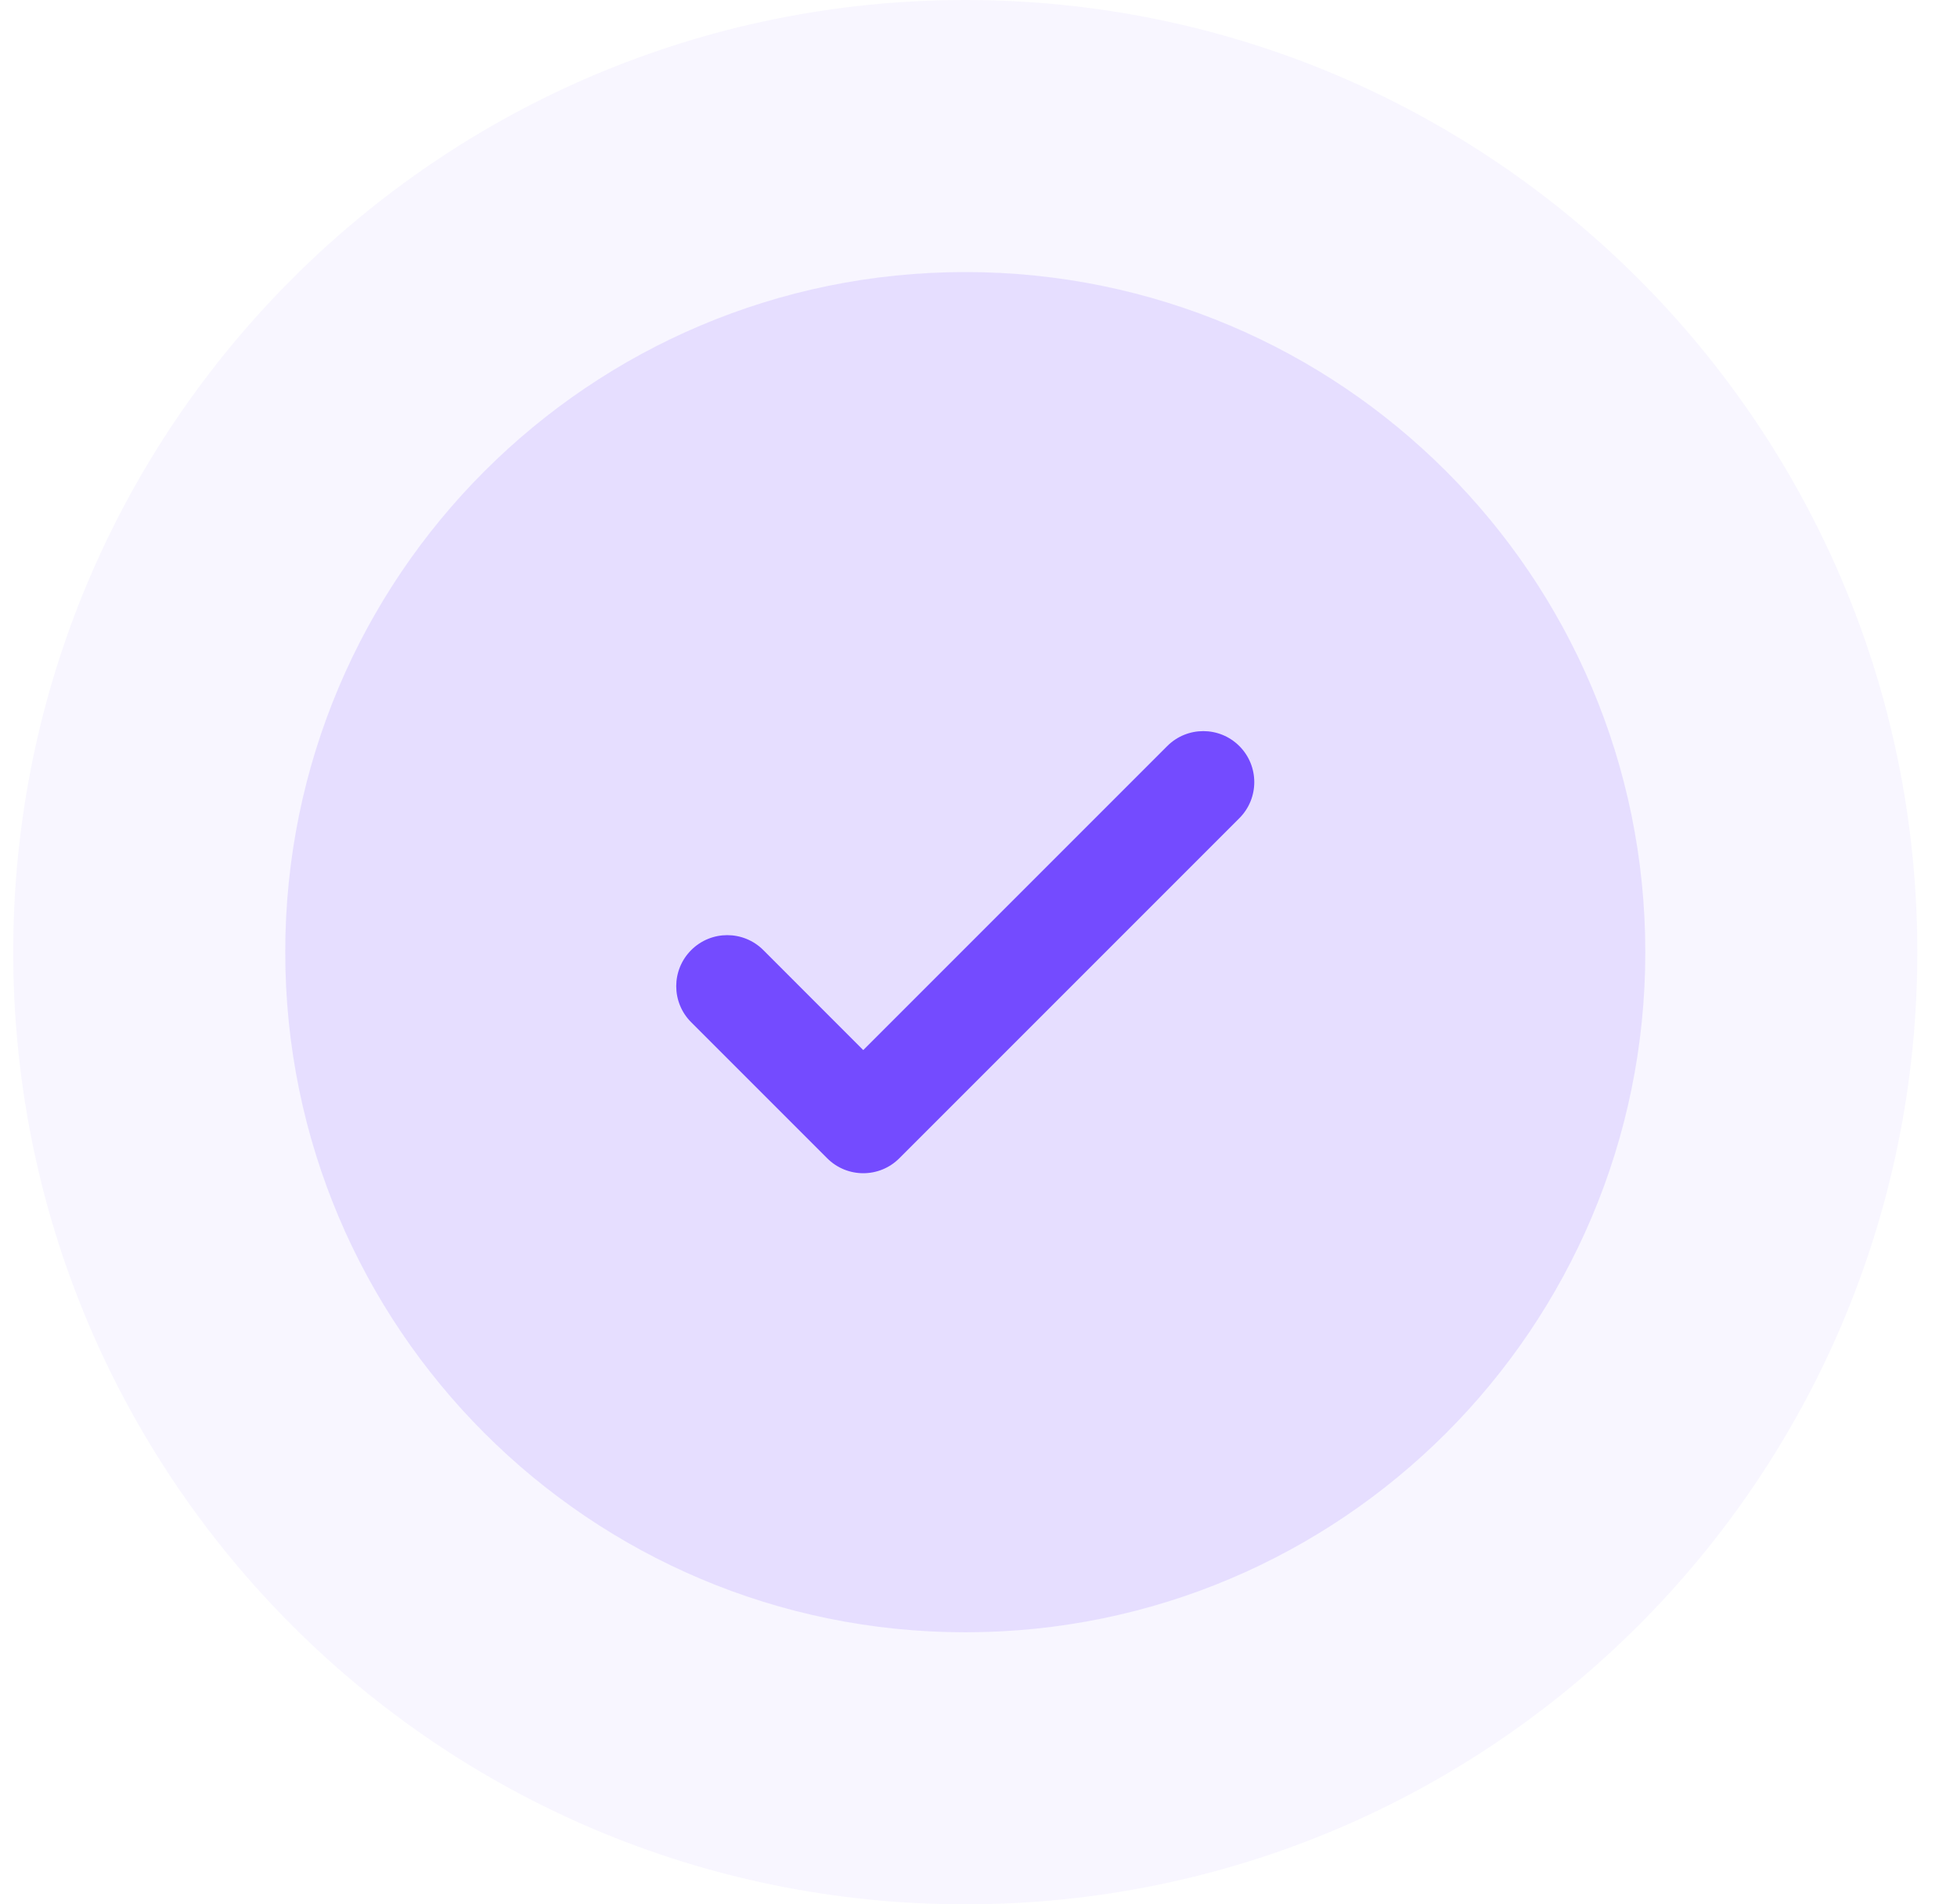
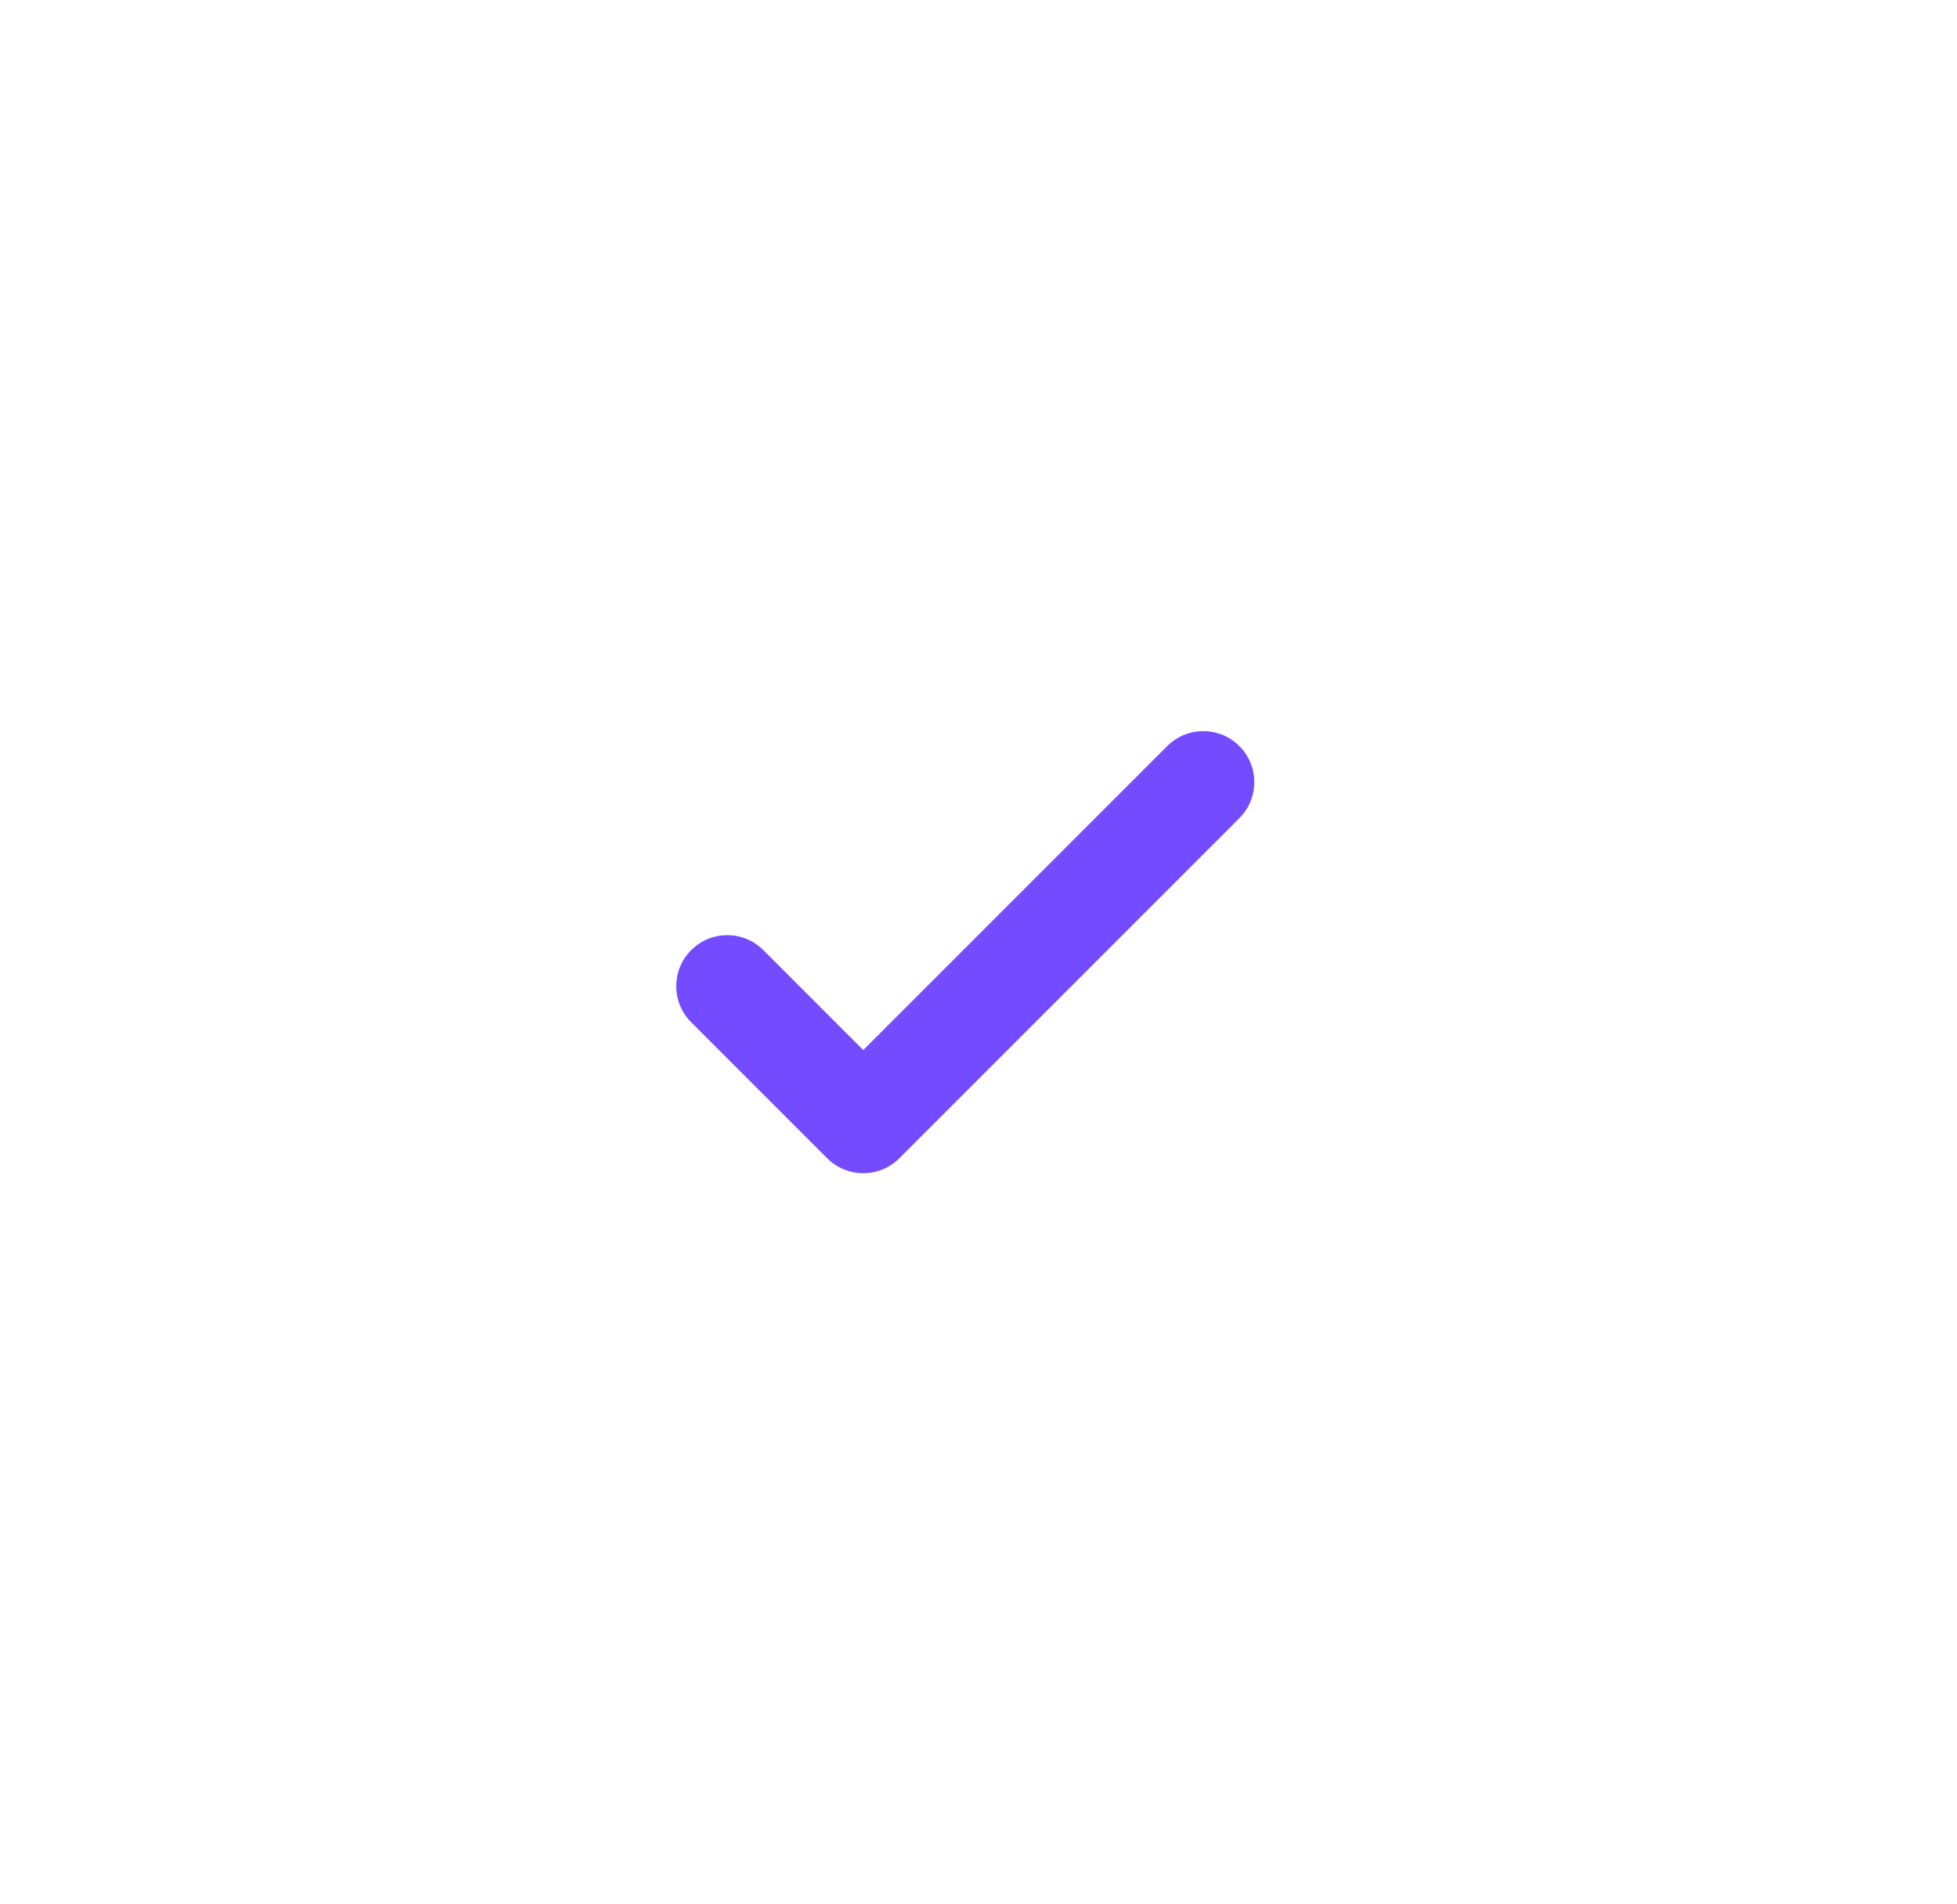
<svg xmlns="http://www.w3.org/2000/svg" width="37" height="36" viewBox="0 0 37 36" fill="none">
-   <path opacity="0.05" d="M36.25 18C36.25 27.941 28.191 36 18.25 36C8.309 36 0.25 27.941 0.25 18C0.25 8.059 8.309 0 18.25 0C28.191 0 36.25 8.059 36.25 18Z" fill="#744BFF" />
-   <path opacity="0.14" d="M31.107 18C31.107 25.101 25.351 30.857 18.25 30.857C11.149 30.857 5.393 25.101 5.393 18C5.393 10.899 11.149 5.143 18.25 5.143C25.351 5.143 31.107 10.899 31.107 18Z" fill="#744BFF" />
  <path d="M23.432 14.104C23.808 14.48 23.808 15.091 23.432 15.467L17.003 21.896C16.627 22.273 16.016 22.273 15.639 21.896L13.068 19.325C12.691 18.948 12.691 18.338 13.068 17.961C13.445 17.584 14.055 17.584 14.432 17.961L16.321 19.851L19.195 16.977L22.068 14.104C22.445 13.727 23.055 13.727 23.432 14.104Z" fill="#744BFF" />
</svg>